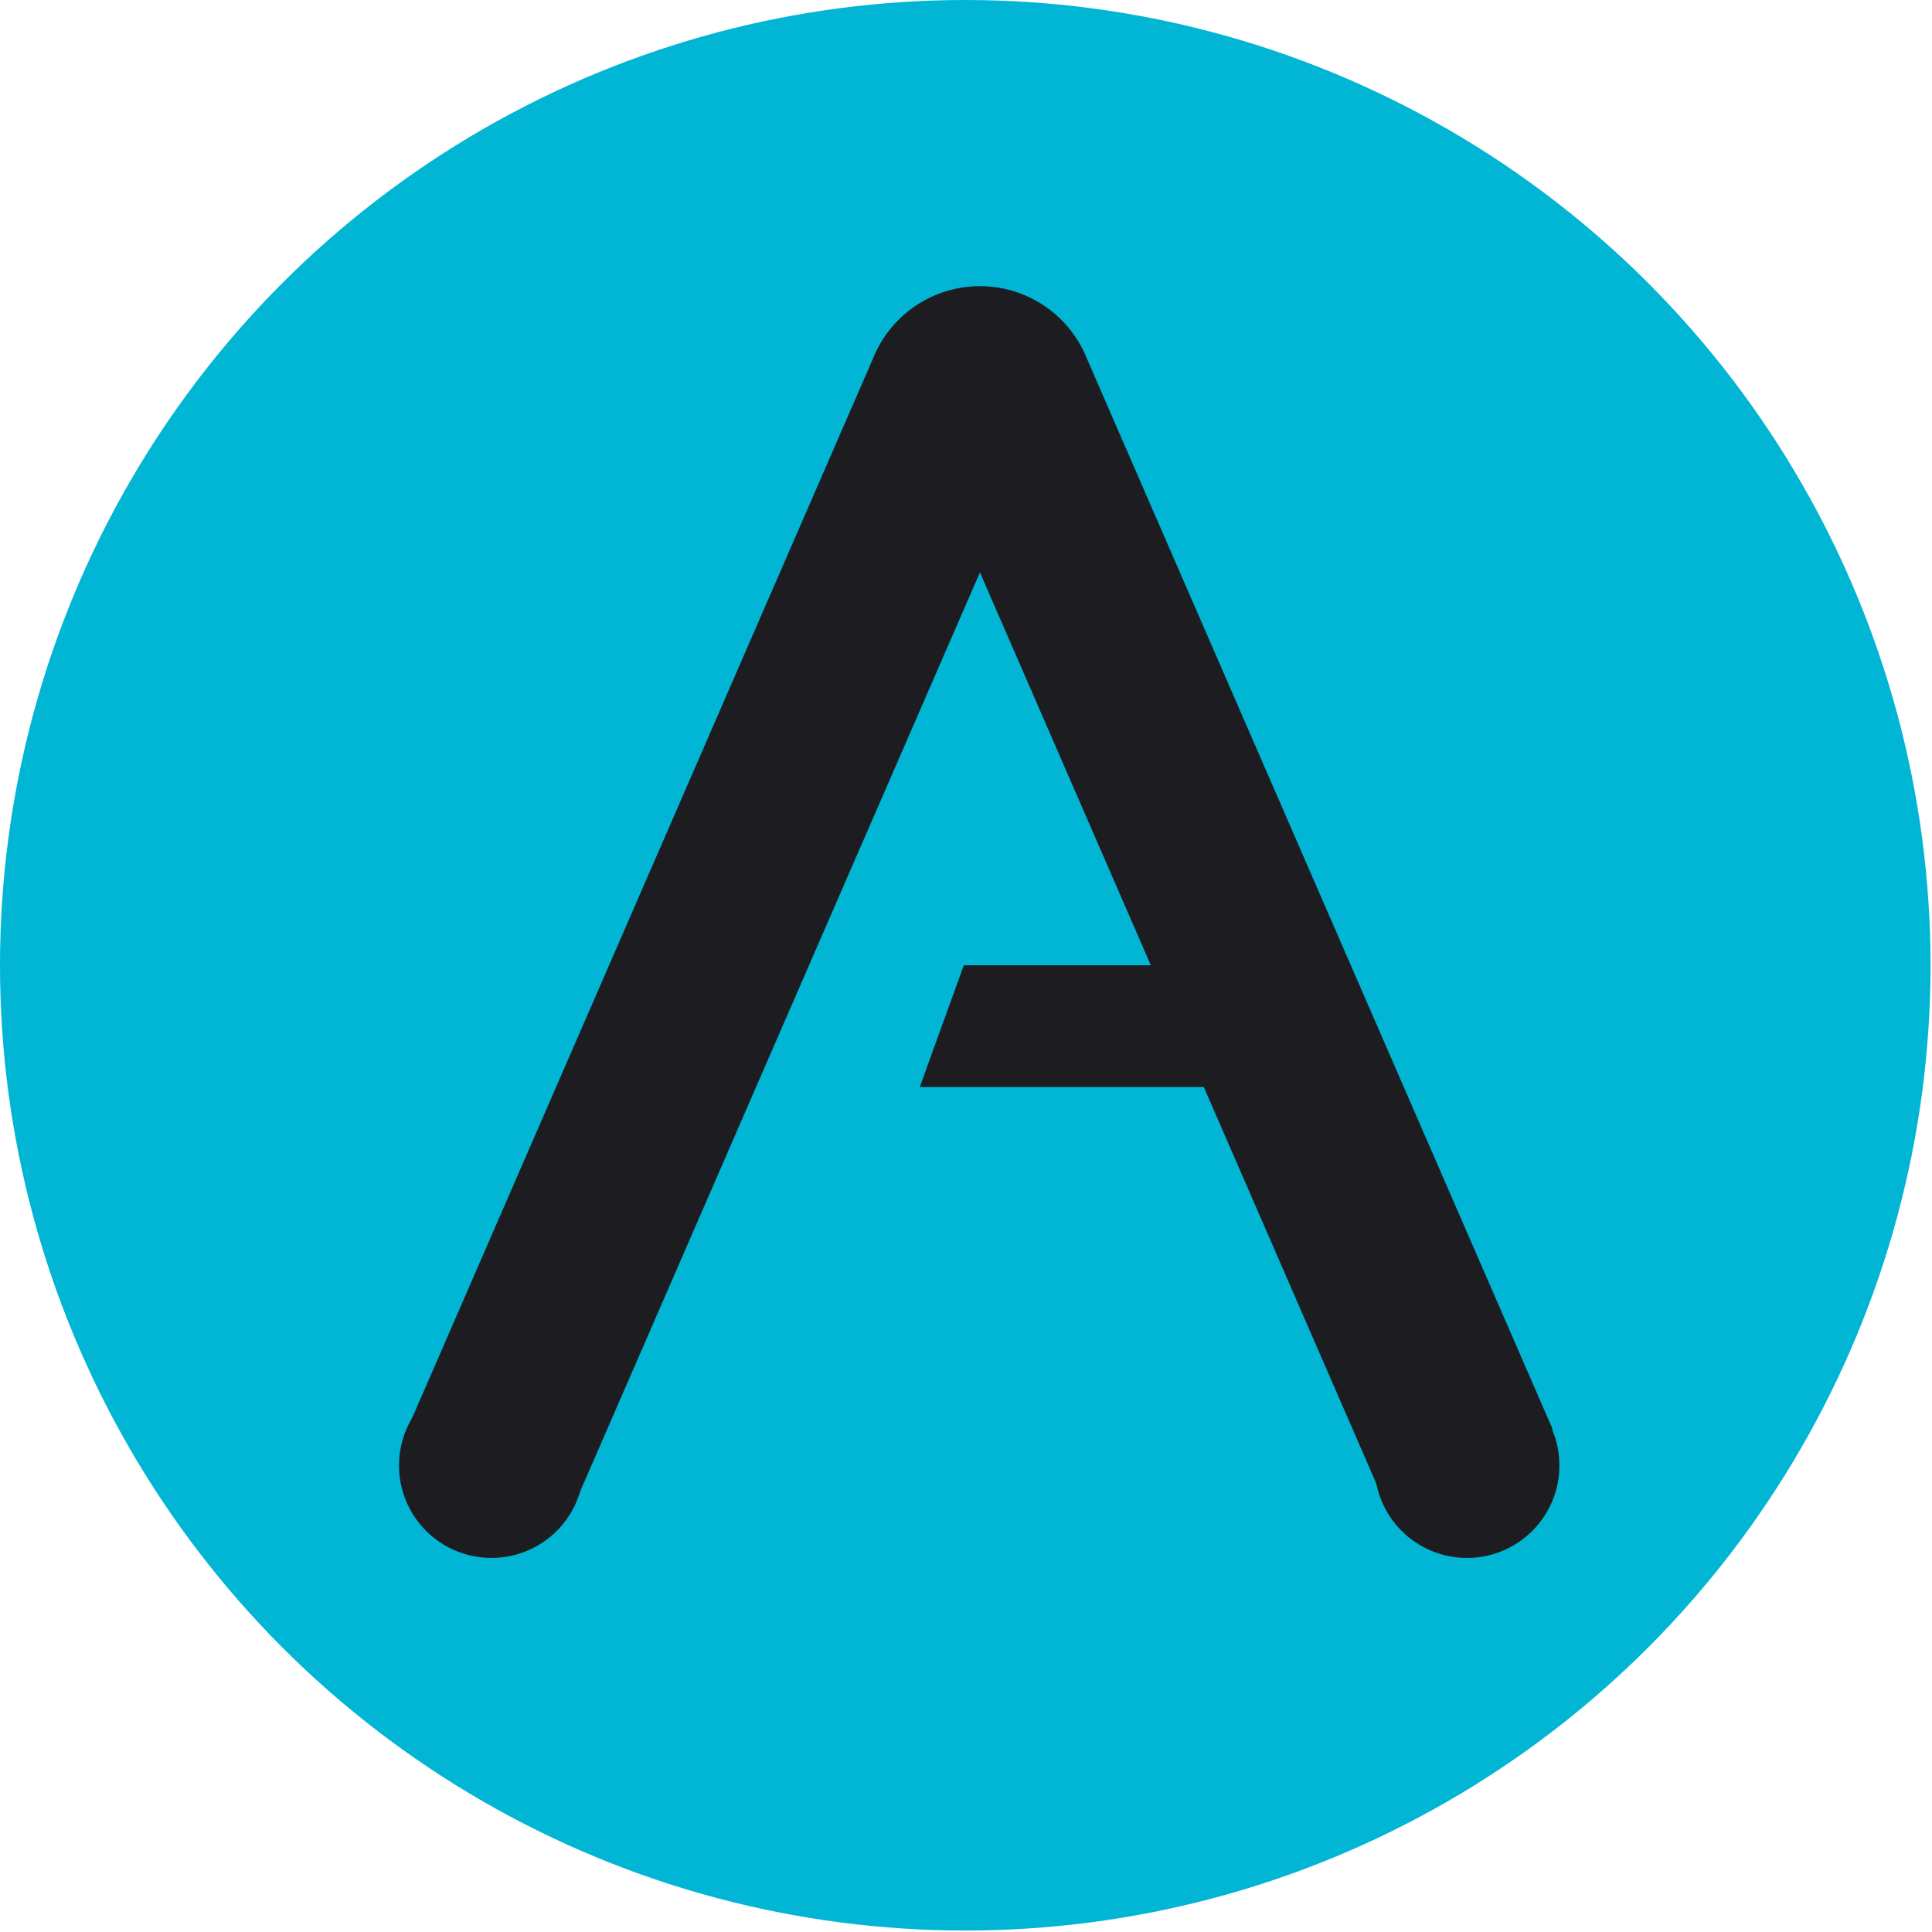
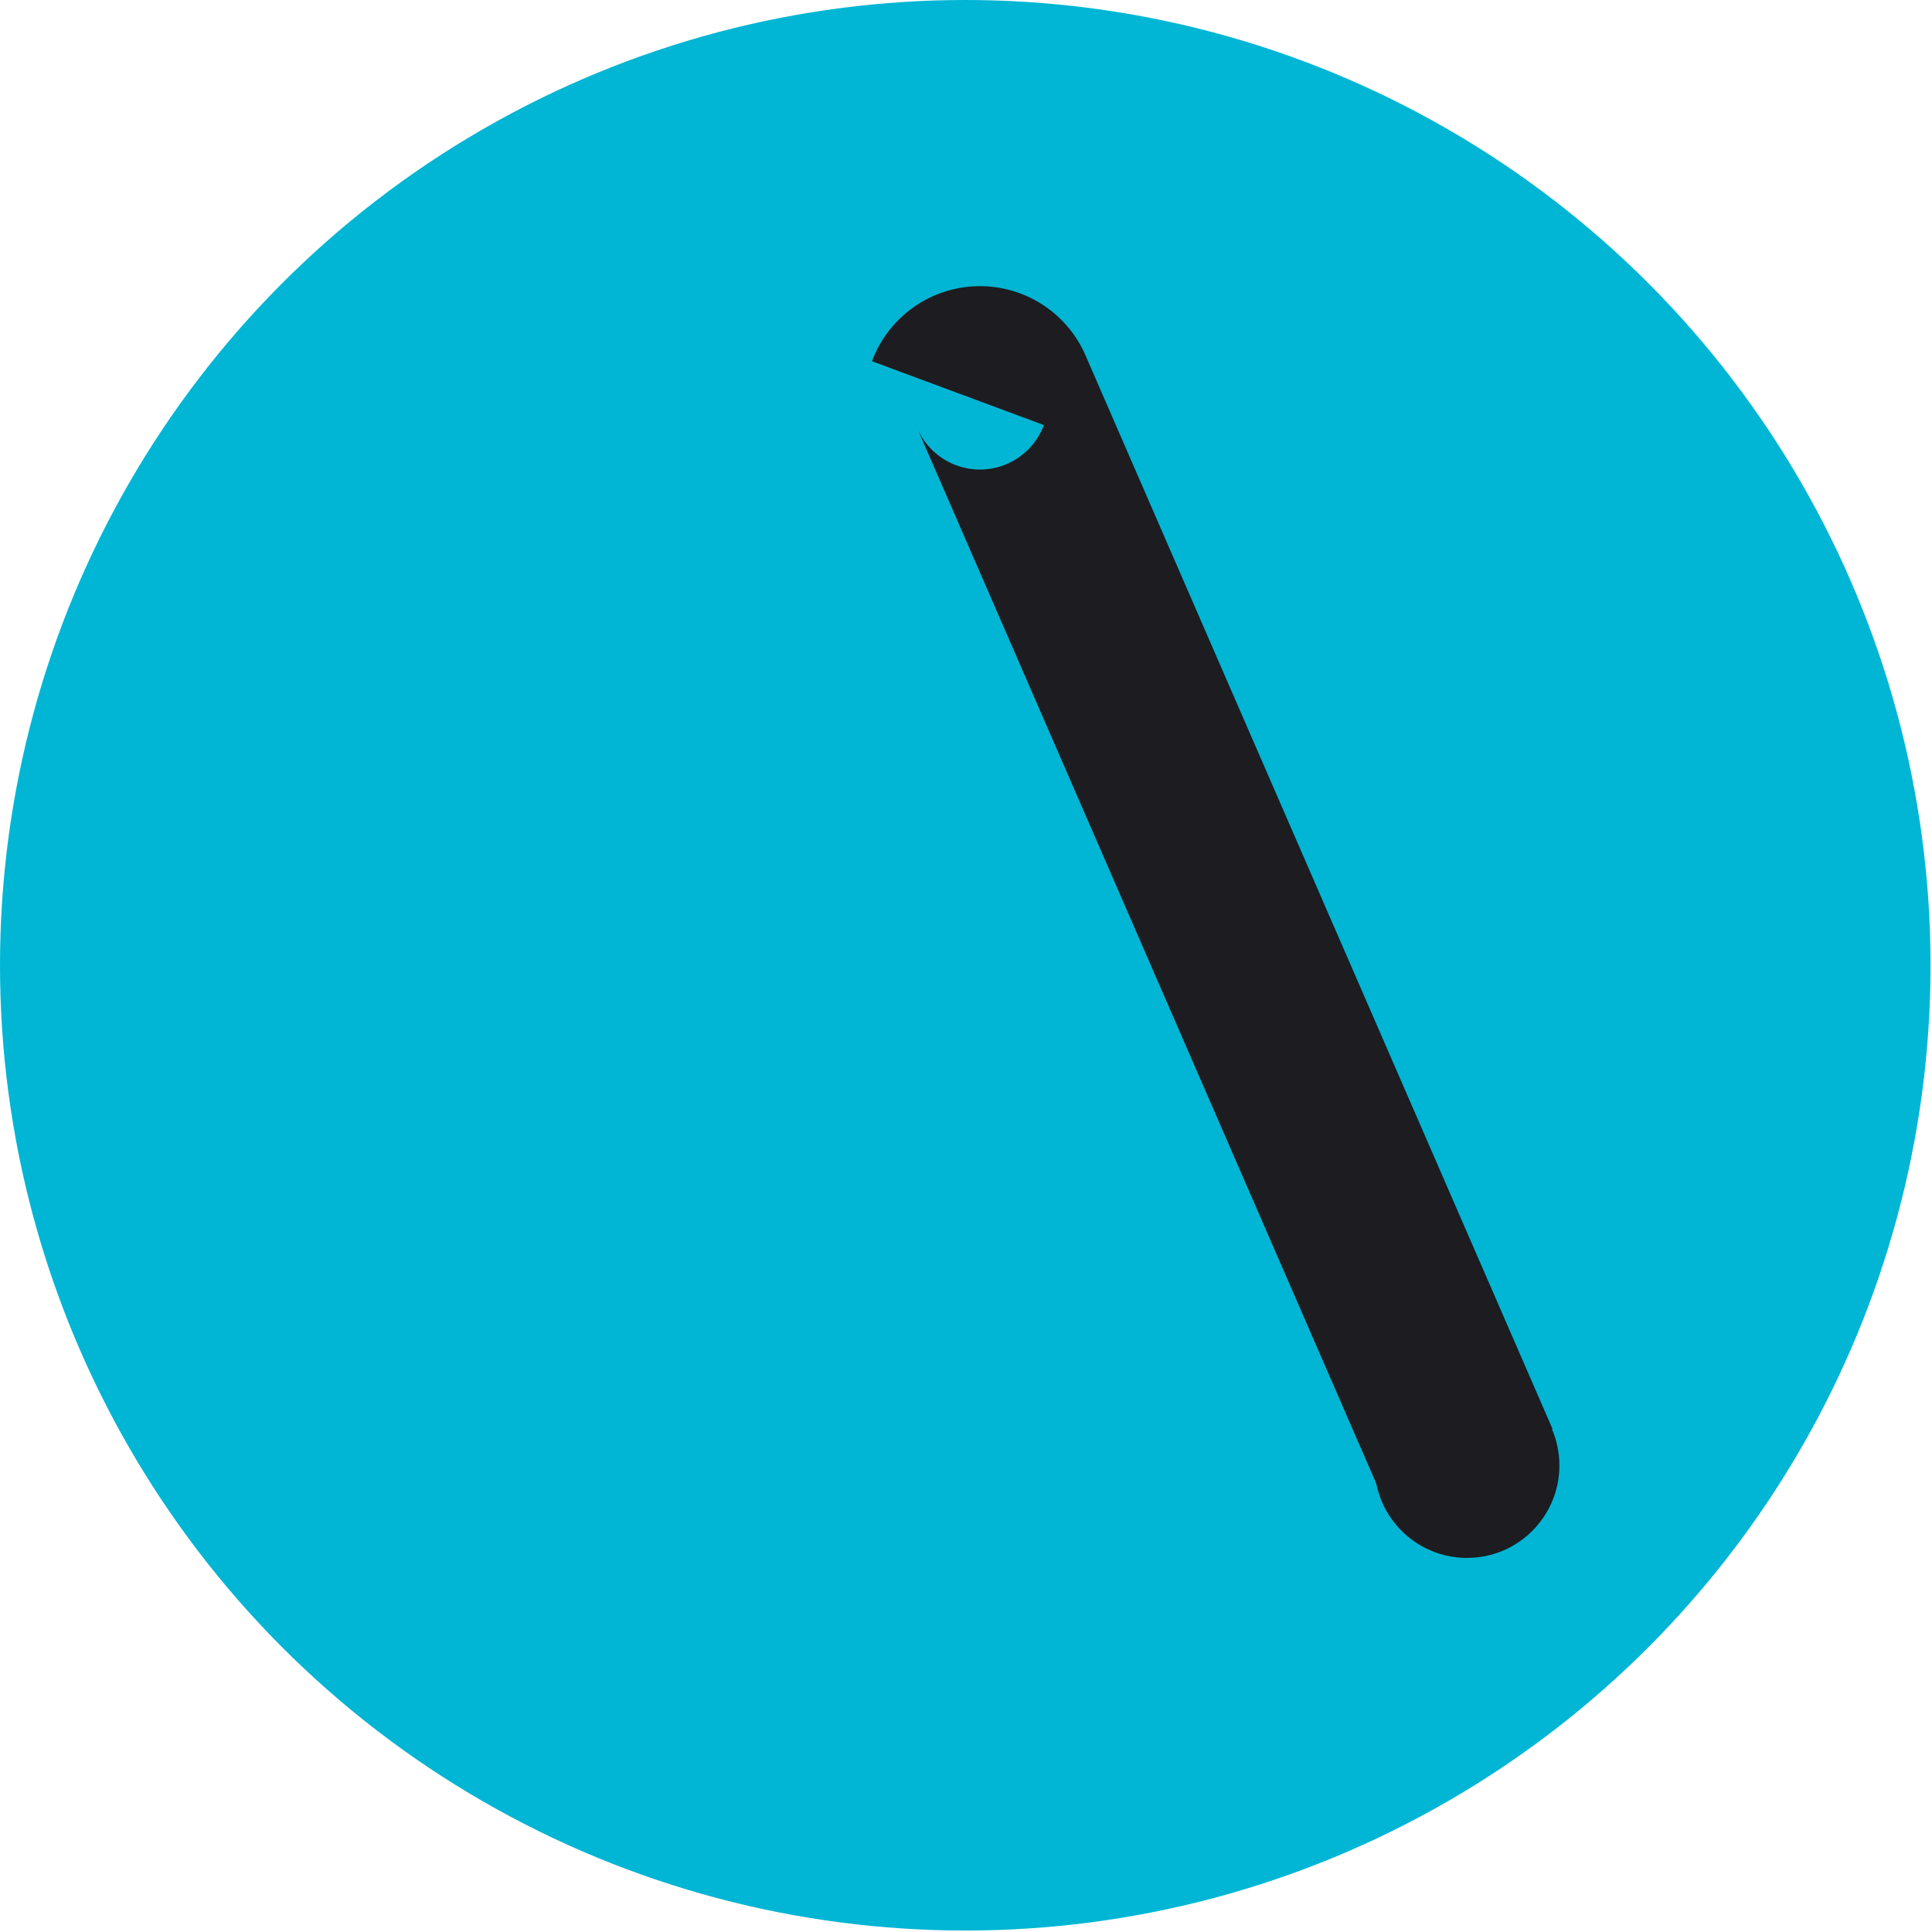
<svg xmlns="http://www.w3.org/2000/svg" viewBox="0 0 13.17 13.17">
  <defs>
    <style>.cls-1,.cls-2{fill:#00b6d4;}.cls-2{stroke:#1c1c21;stroke-miterlimit:10;stroke-width:1.25px;}.cls-3{fill:#1c1c21;}</style>
  </defs>
  <g id="Layer_1" data-name="Layer 1">
    <circle class="cls-1" cx="6.58" cy="6.58" r="6.58" />
  </g>
  <g id="Layer_2" data-name="Layer 2">
-     <path class="cls-2" d="M11.33,11.4,8.15,4.09a.16.16,0,0,0-.3,0L4.67,11.4" transform="translate(-1.32 -1.41)" />
-     <circle class="cls-3" cx="3.35" cy="9.99" r="0.63" />
+     <path class="cls-2" d="M11.33,11.4,8.15,4.09a.16.16,0,0,0-.3,0" transform="translate(-1.32 -1.41)" />
    <circle class="cls-3" cx="10" cy="9.99" r="0.63" />
-     <polygon class="cls-3" points="8.79 7.41 6.27 7.41 6.57 6.58 8.79 6.58 8.79 7.41" />
  </g>
</svg>